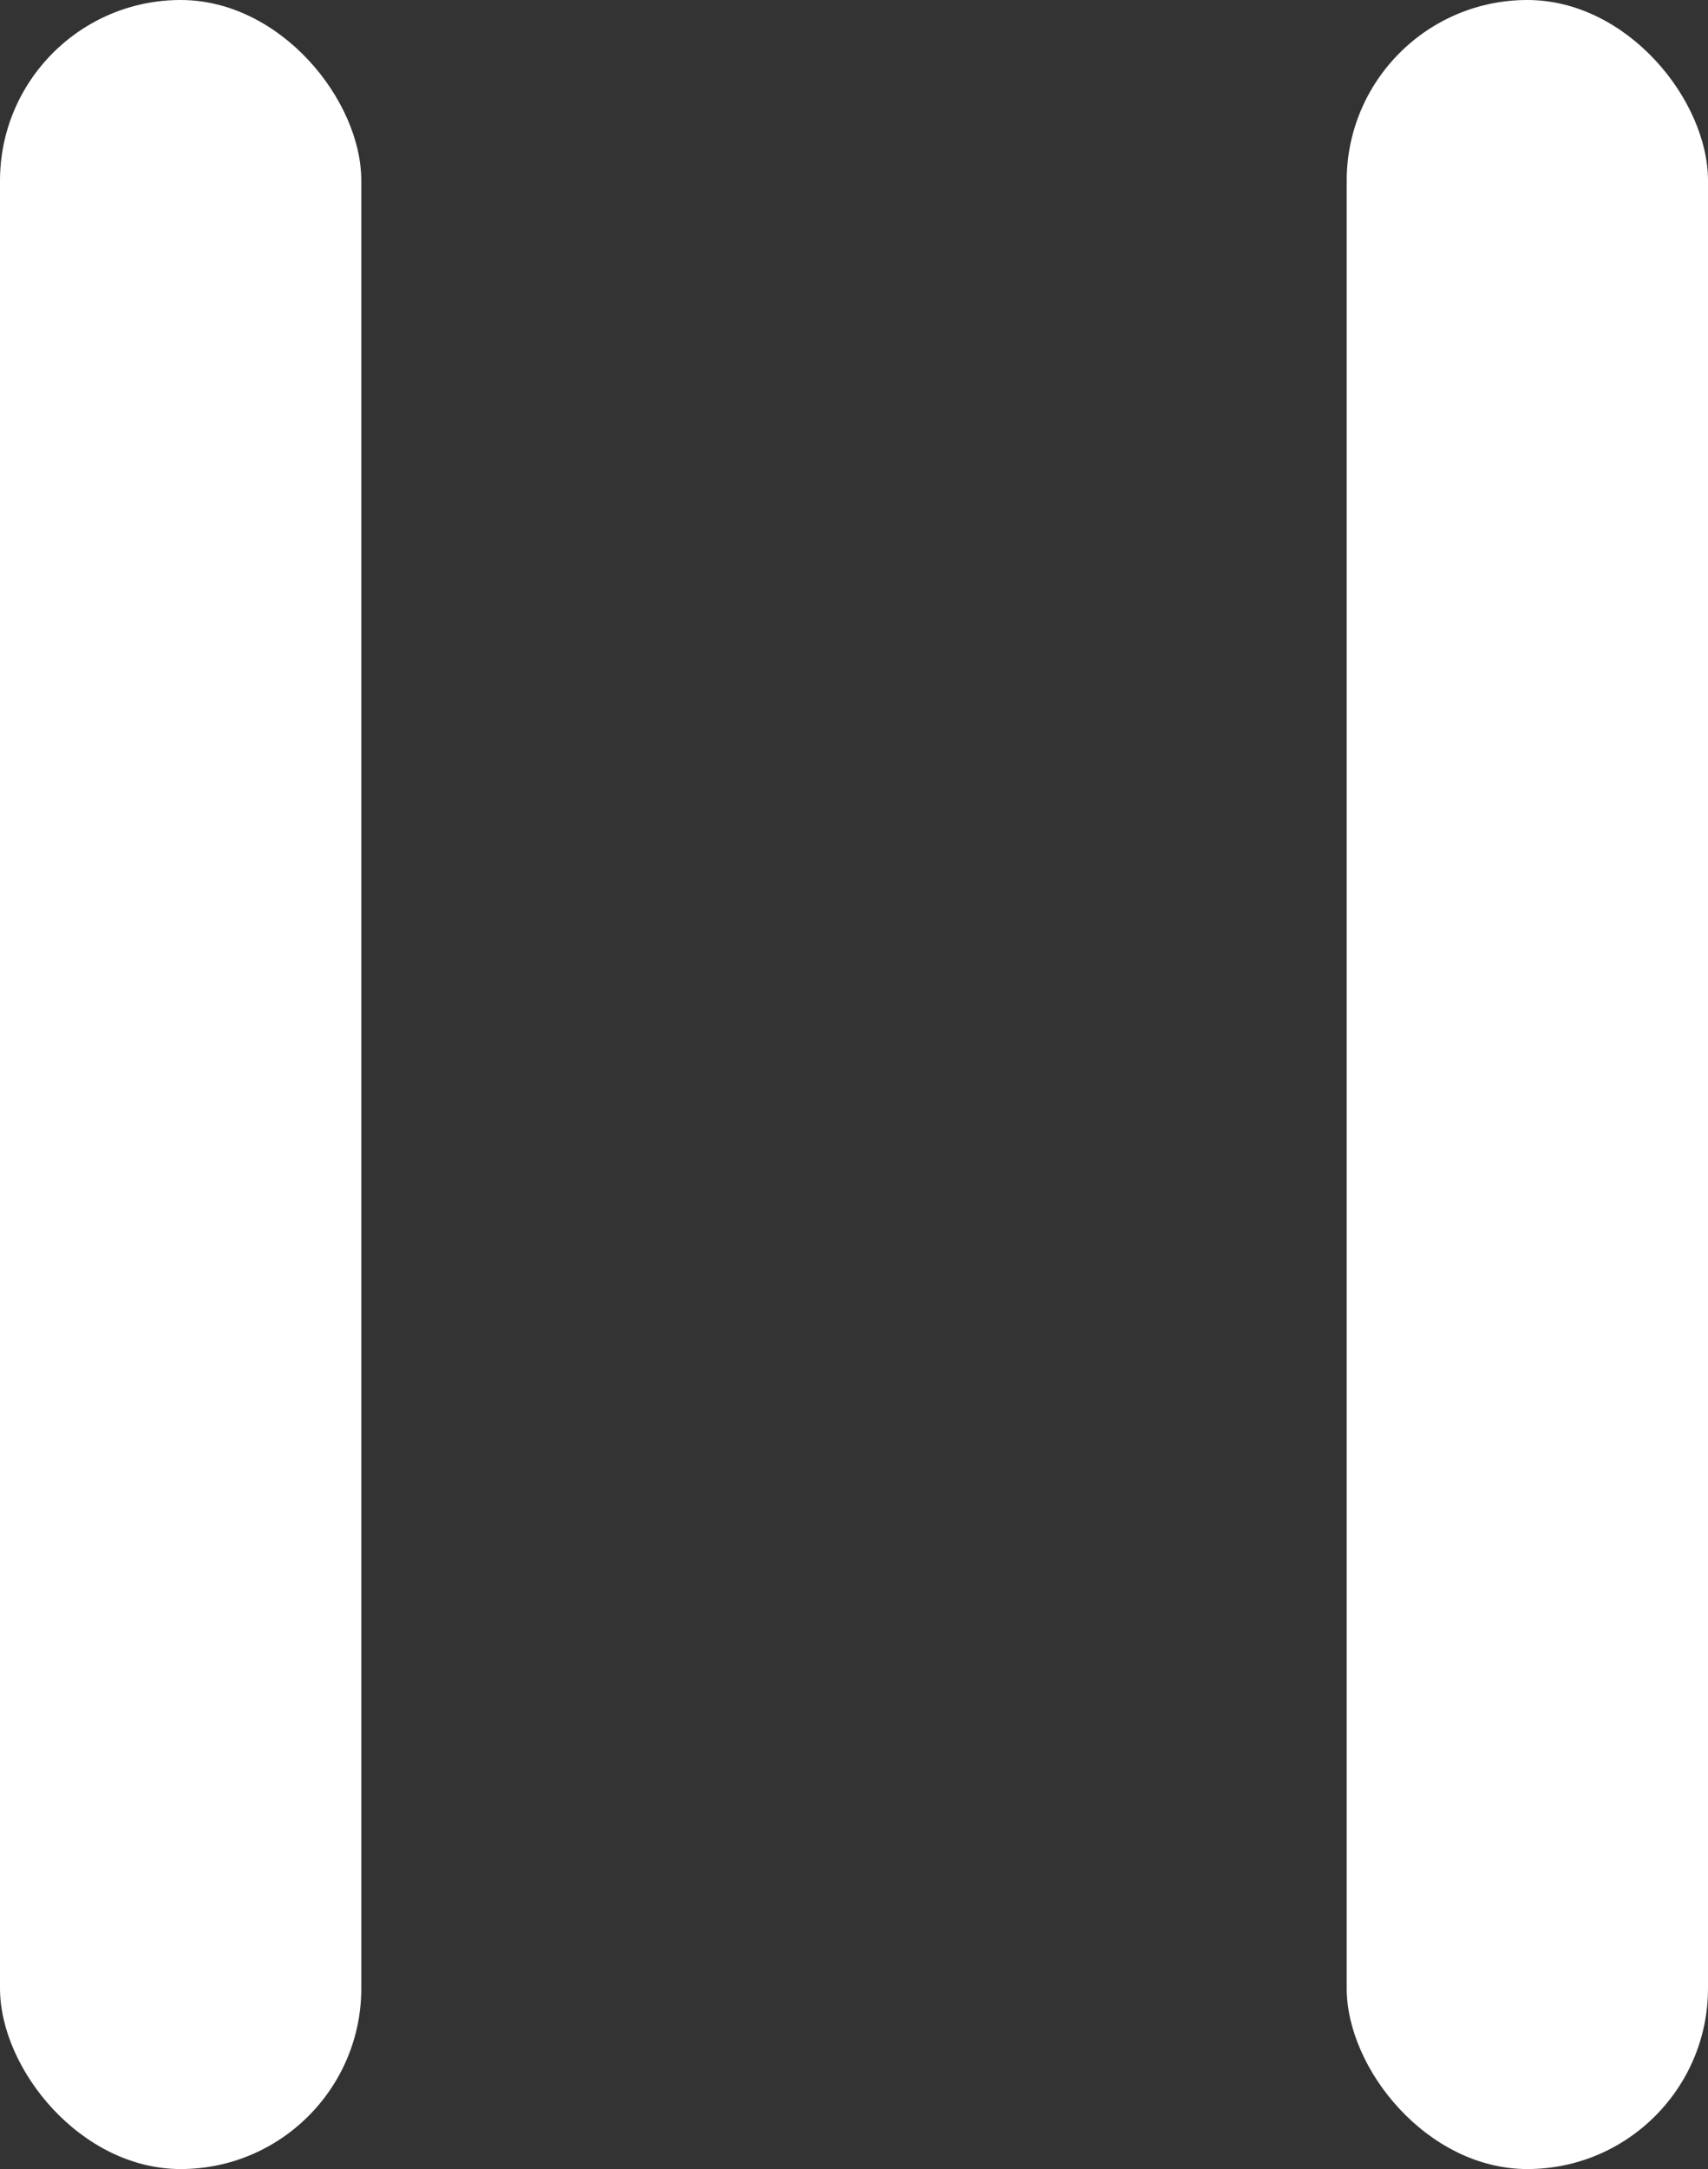
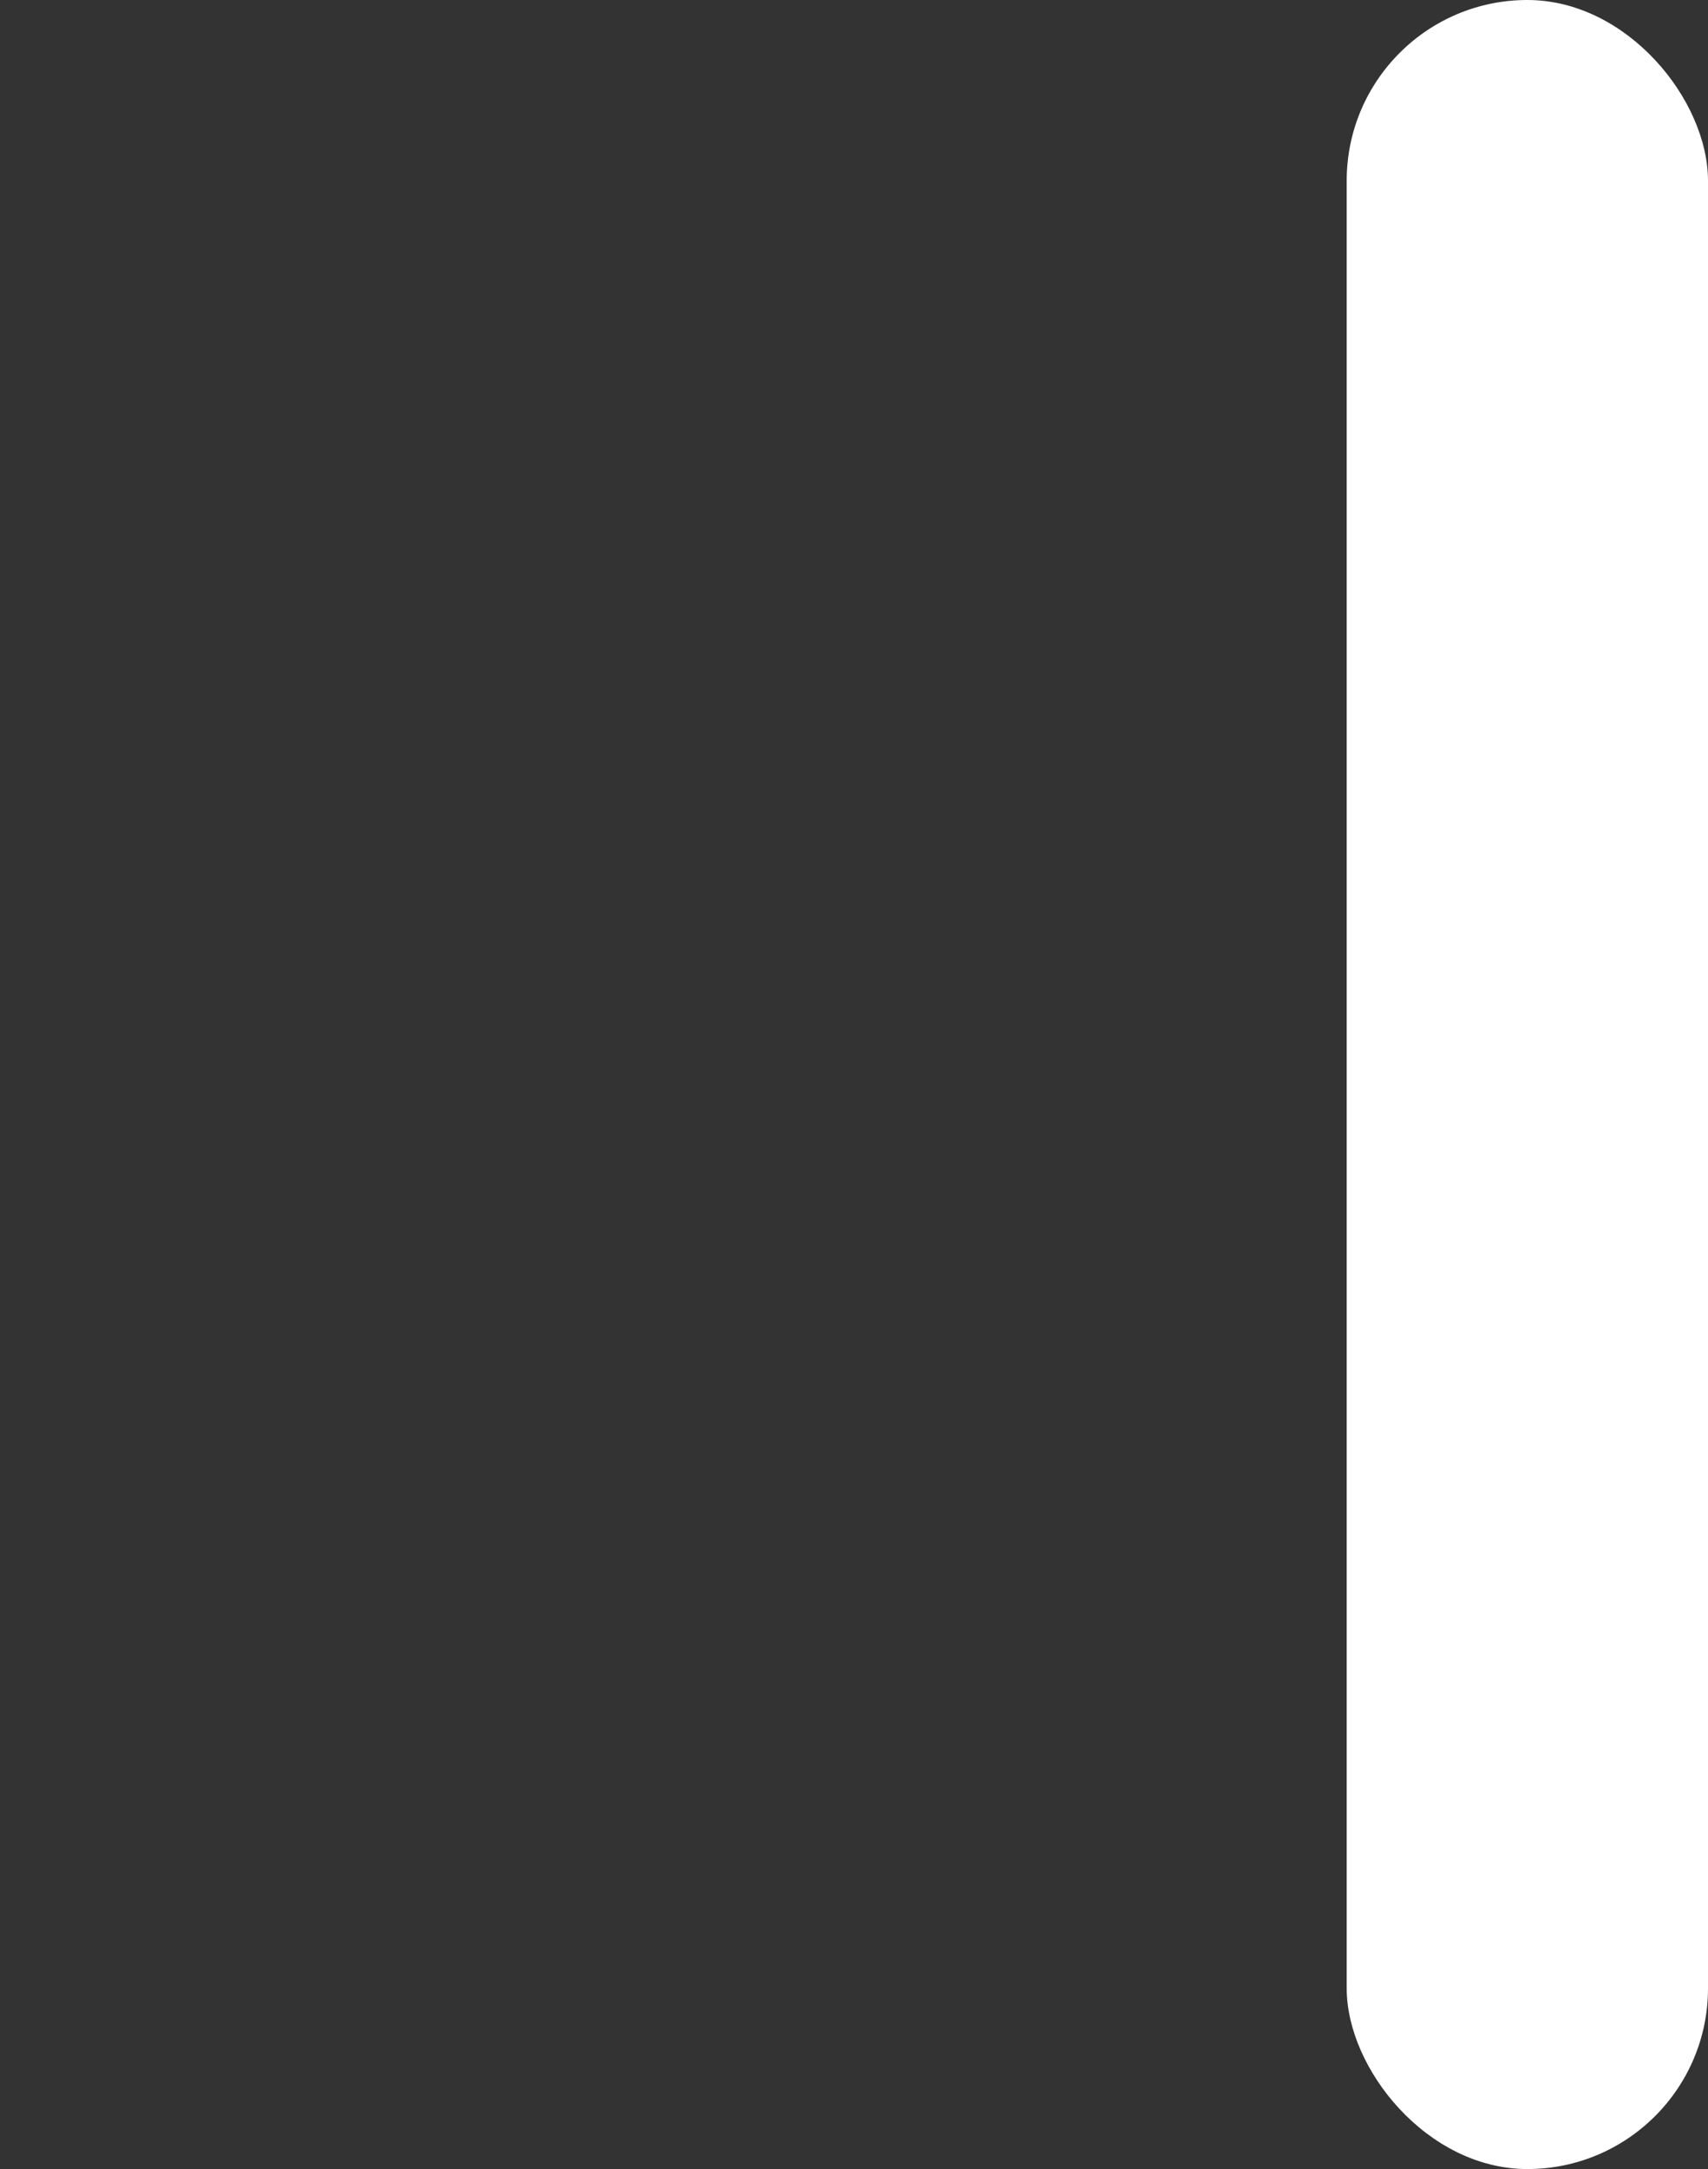
<svg xmlns="http://www.w3.org/2000/svg" width="52" height="66" viewBox="0 0 52 66" fill="none">
  <rect x="0" y="0" width="52" height="66" fill="#333333" stroke="none" />
-   <rect width="11" height="66" rx="5.5" fill="white" />
  <rect x="41" width="11" height="66" rx="5.5" fill="white" />
</svg>